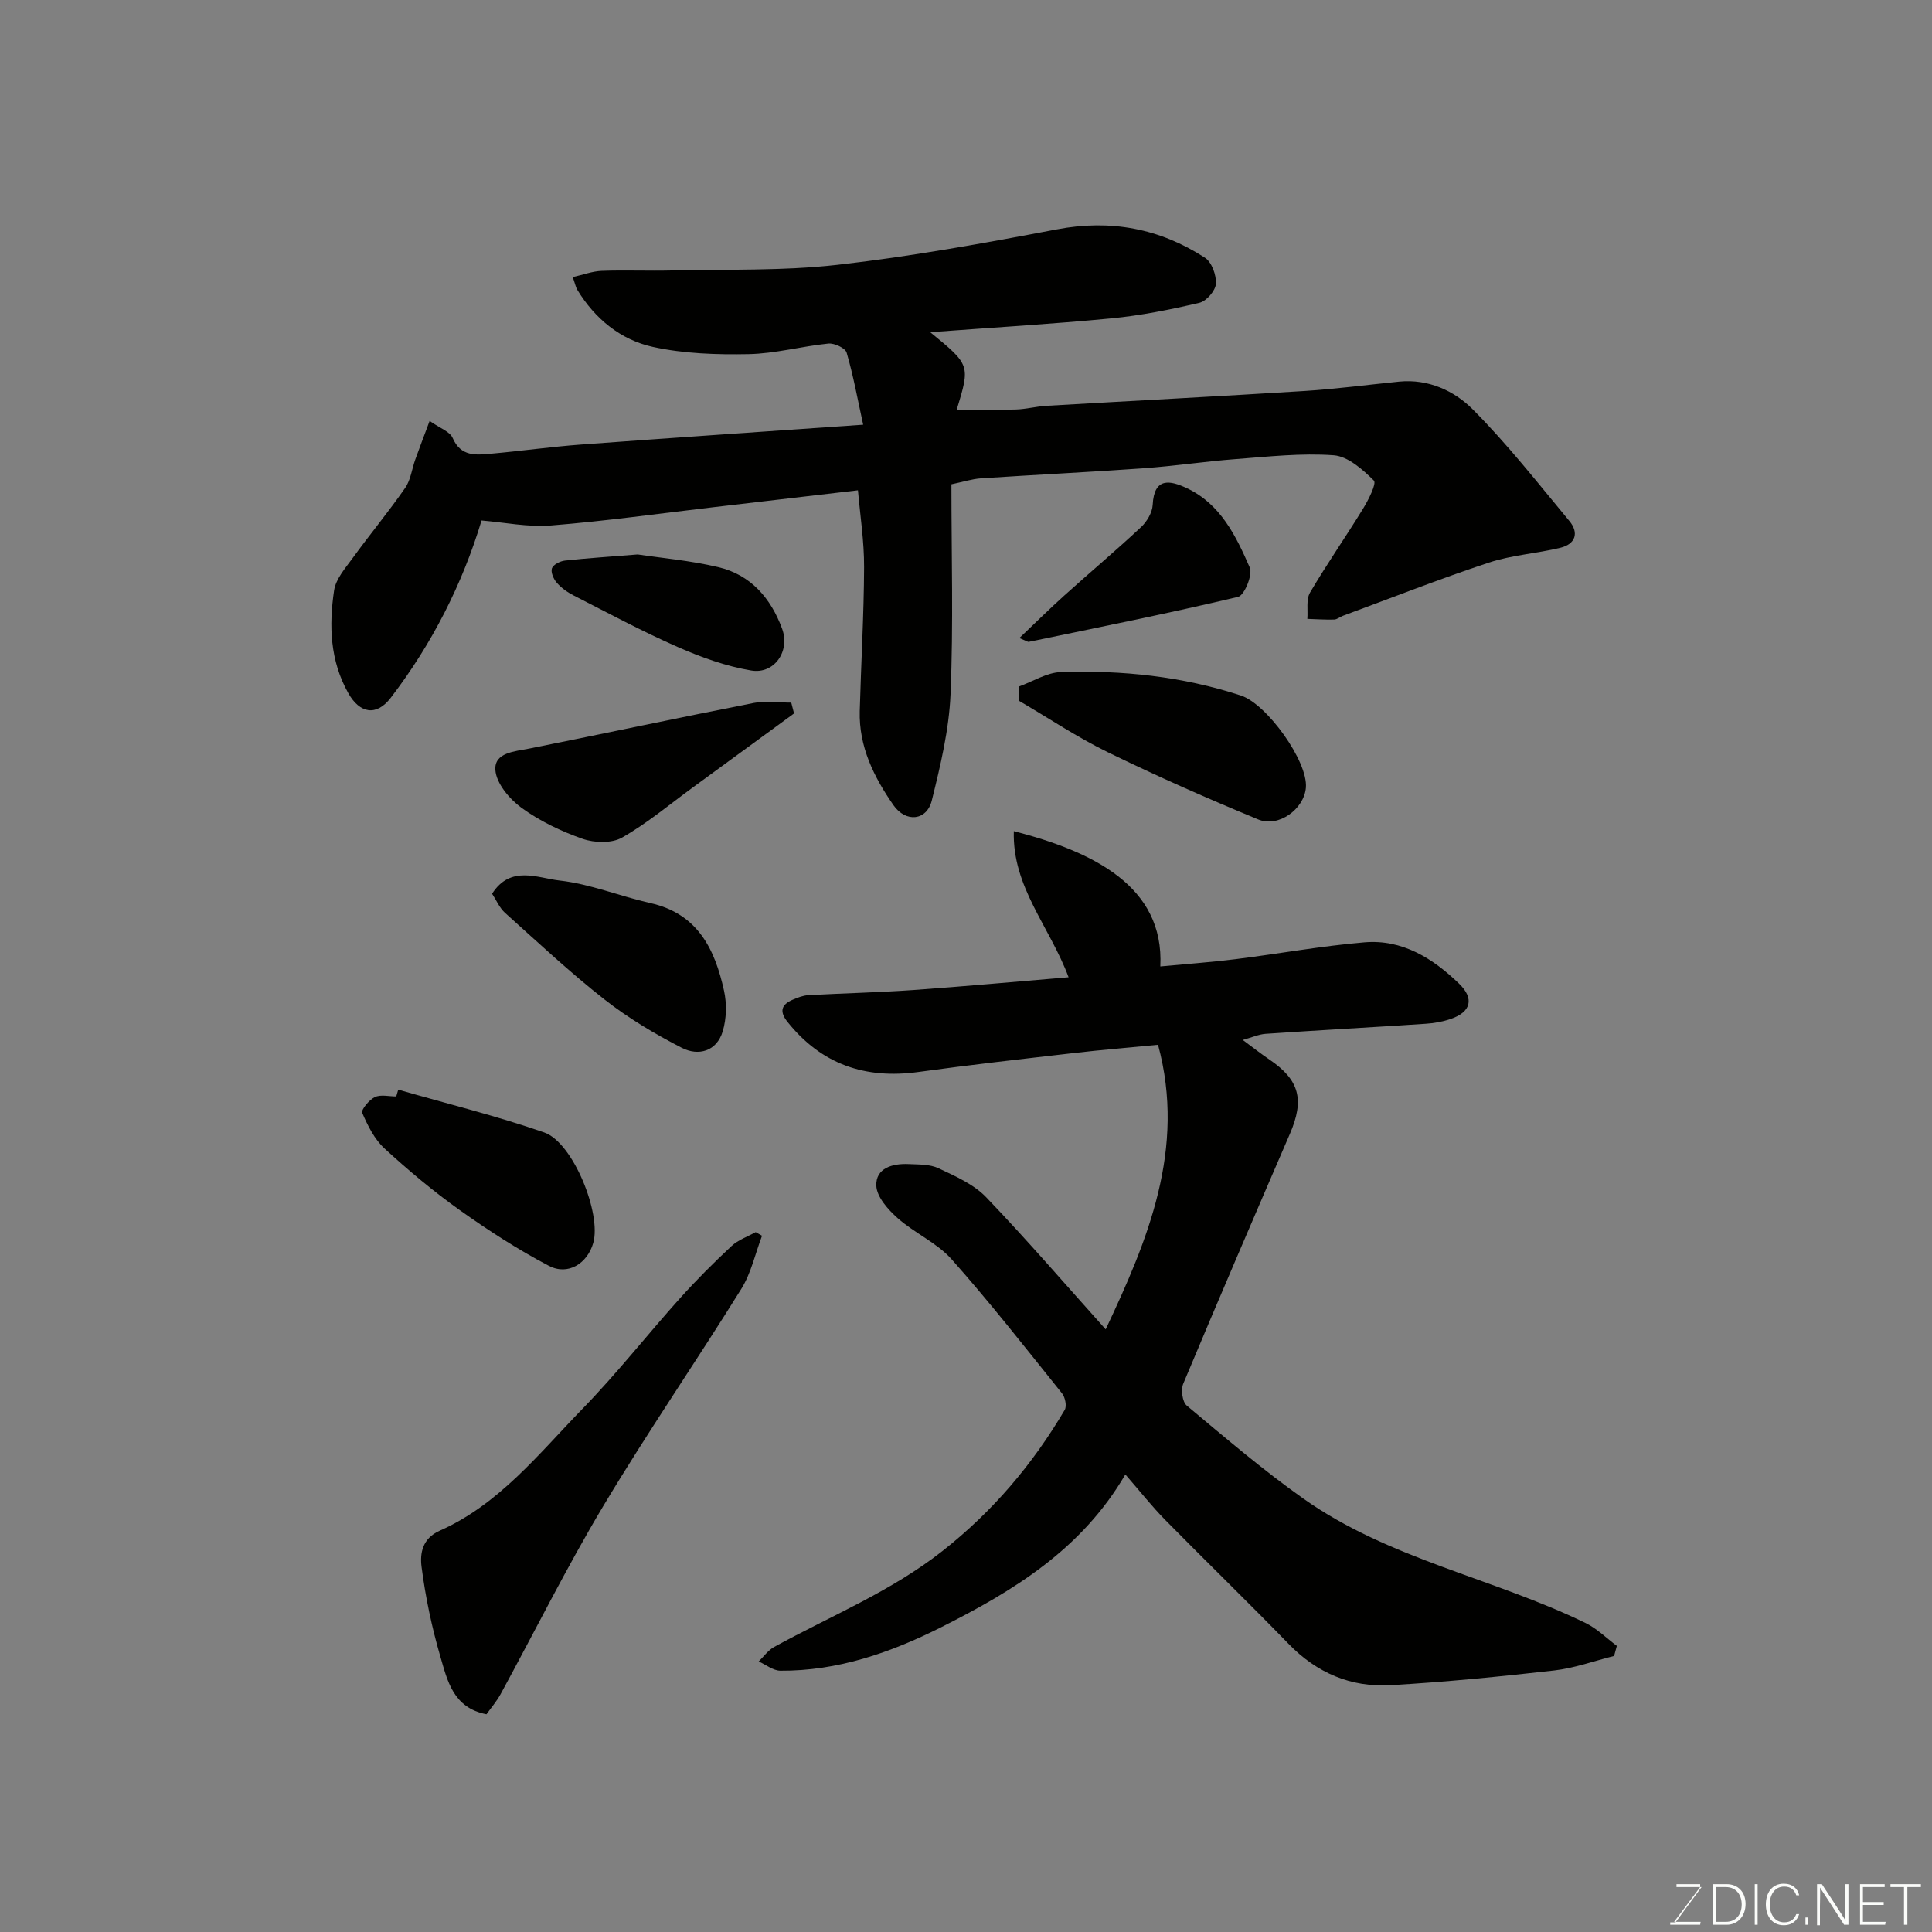
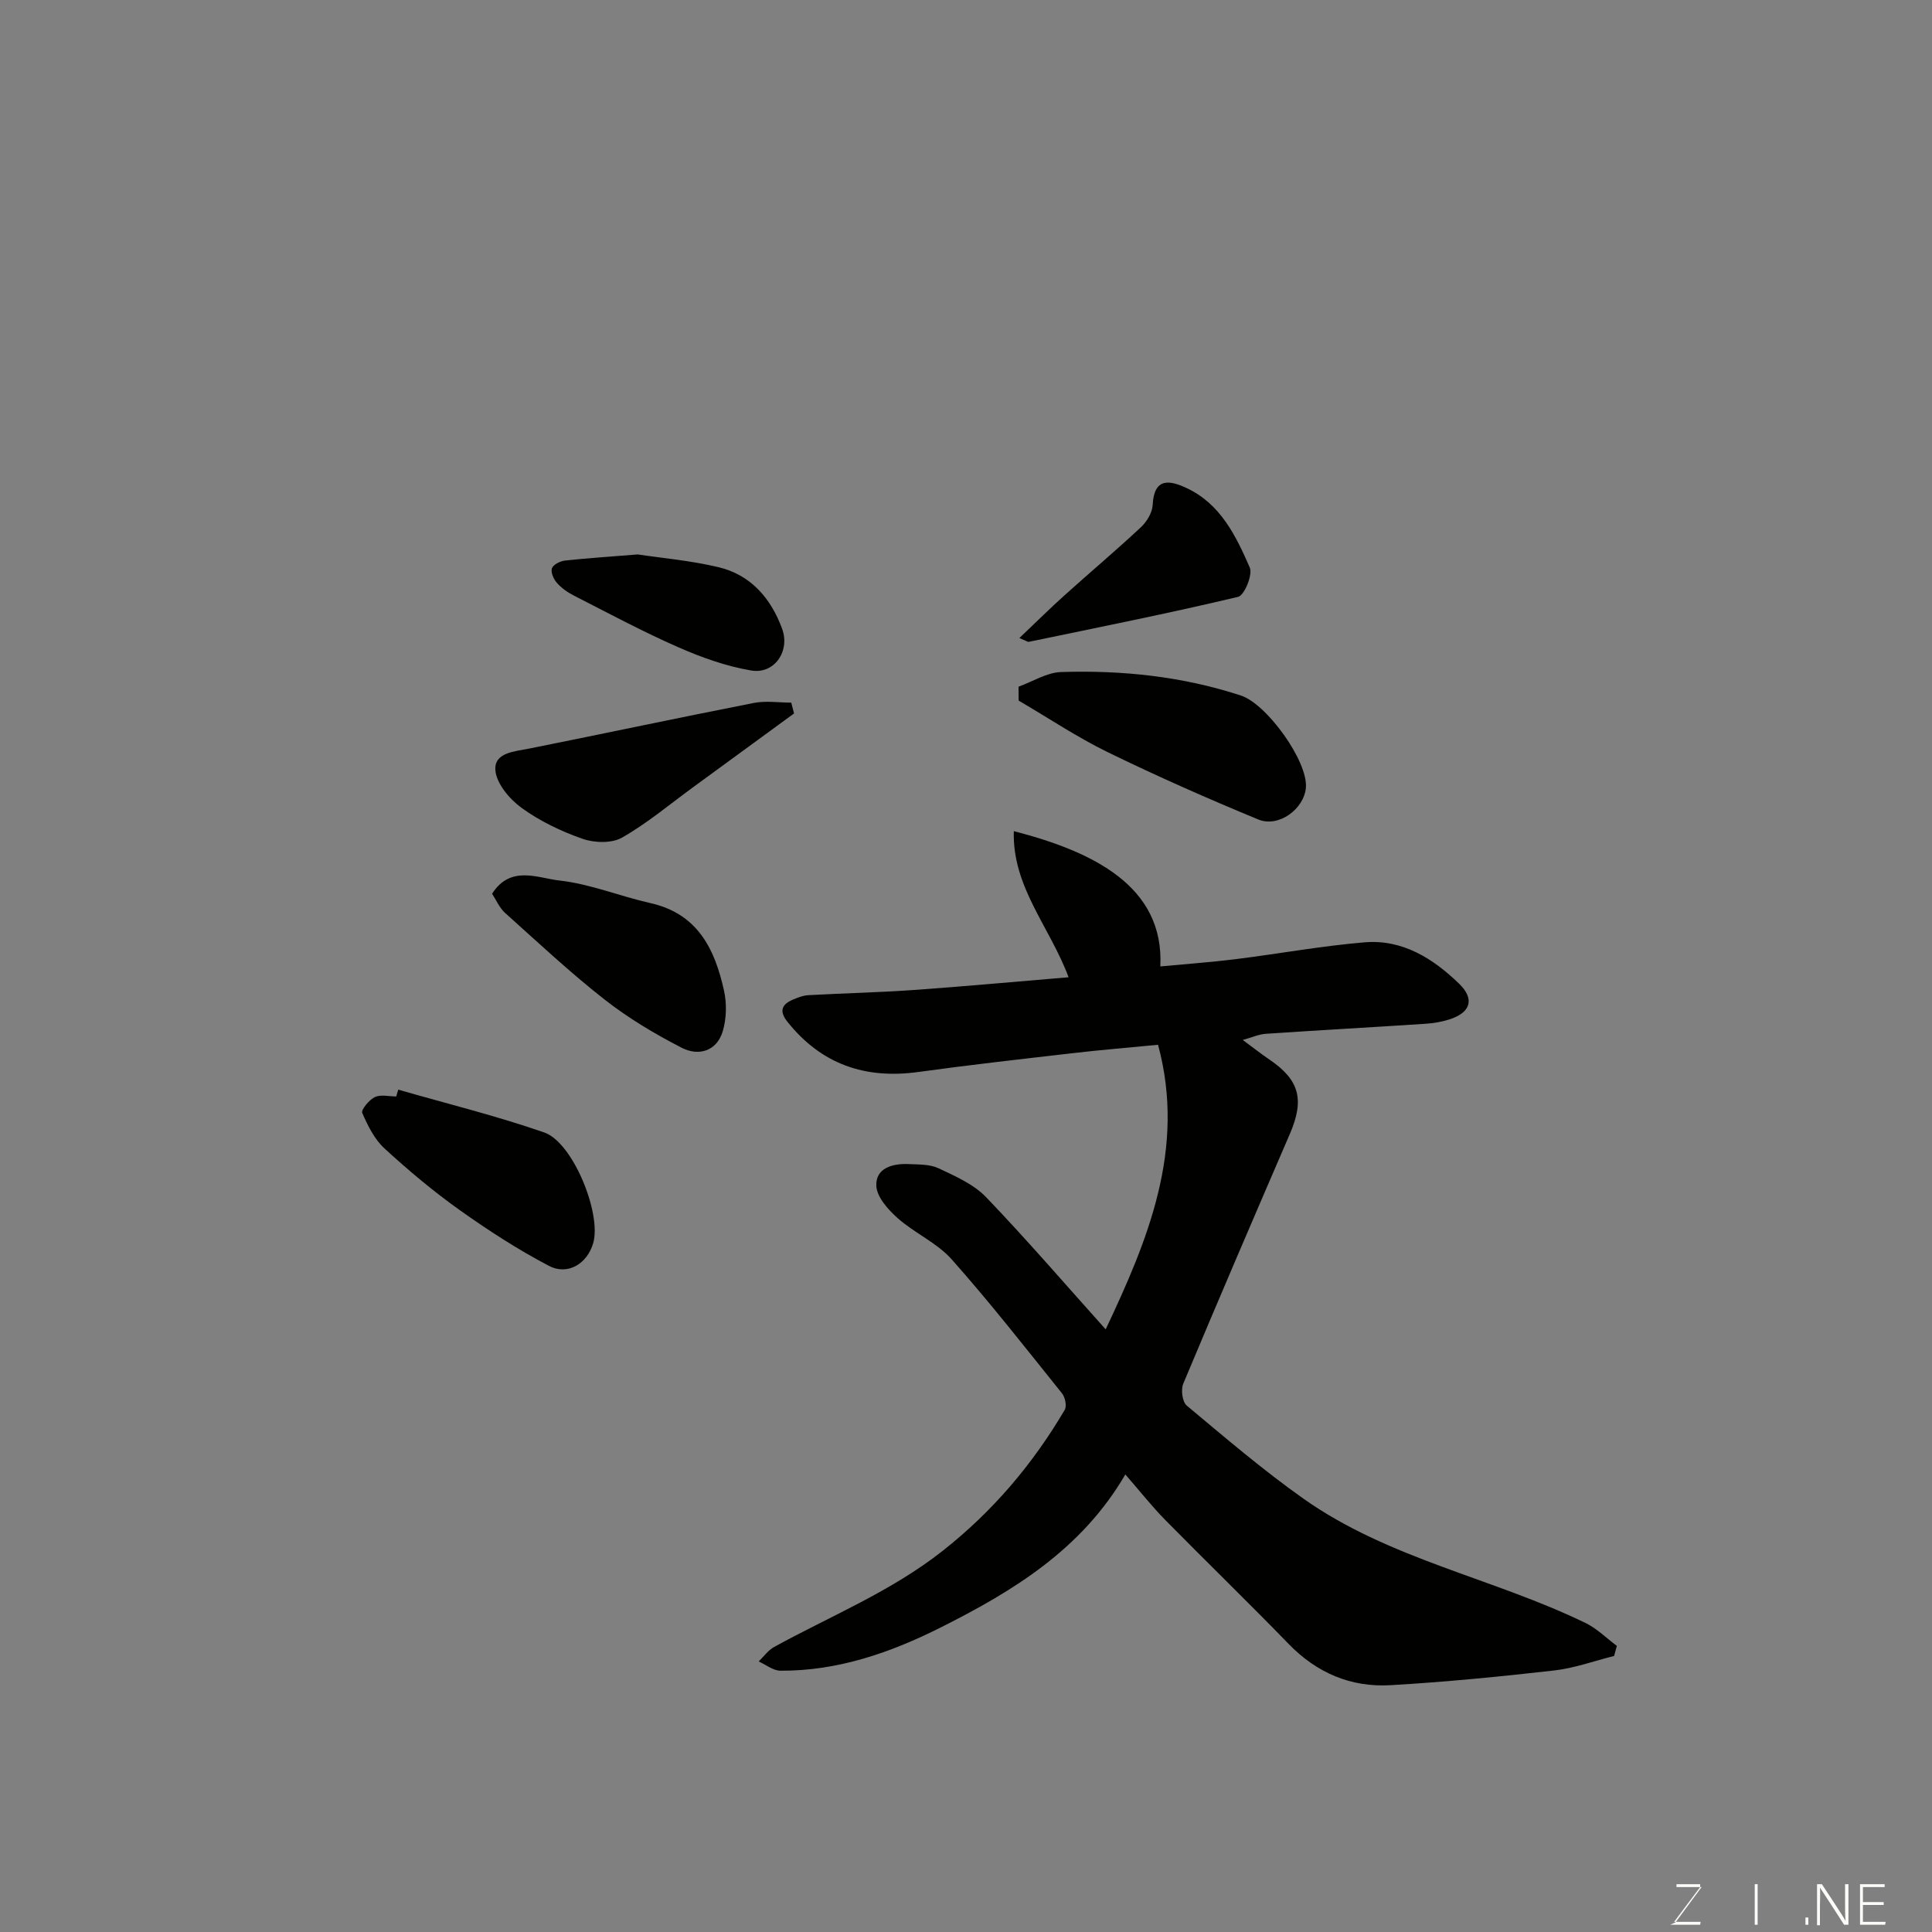
<svg xmlns="http://www.w3.org/2000/svg" enable-background="new 0 0 400 400" viewBox="0 0 400 400">
  <rect x="0" y="0" width="400" height="400" fill="#808080" stroke="none" />
  <g fill="#010100">
    <path d="m228.92 275.23c8.66-18.36 16.68-37.36 10.84-58.92-6.06.59-11.75 1.05-17.42 1.71-10.74 1.24-21.48 2.44-32.18 3.92-11.01 1.52-20.07-1.56-27.1-10.35-1.74-2.17-1.31-3.59 1.06-4.61 1.03-.44 2.14-.88 3.24-.94 7.26-.4 14.54-.56 21.8-1.07 10.57-.75 21.13-1.73 32.08-2.64-3.92-10.52-11.68-18.67-11.34-30.25 16.31 4.21 31.18 11.36 30.33 28.01 5.24-.5 10.41-.86 15.54-1.5 8.92-1.11 17.79-2.74 26.73-3.49 7.83-.66 14.15 3.3 19.59 8.56 3.18 3.08 2.48 5.86-1.72 7.3-1.67.57-3.48.89-5.24 1-11.03.73-22.06 1.33-33.09 2.08-1.43.1-2.82.74-4.74 1.27 2.01 1.49 3.74 2.85 5.55 4.08 6.2 4.21 7.26 8.3 4.2 15.38-7.43 17.2-14.83 34.42-22.07 51.71-.52 1.24-.19 3.77.72 4.53 7.92 6.61 15.78 13.35 24.19 19.29 17.69 12.5 39.26 16.42 58.41 25.74 2.36 1.15 4.31 3.13 6.45 4.72-.19.7-.38 1.39-.57 2.09-4.12 1.03-8.2 2.52-12.38 3-11.26 1.28-22.56 2.39-33.88 3.05-8.21.48-15.29-2.52-21.14-8.56-8.4-8.66-17.07-17.05-25.53-25.65-2.75-2.79-5.18-5.89-8.26-9.42-9.05 15.54-23.26 24.16-38.19 31.66-10.38 5.22-21.35 9.05-33.23 8.97-1.5-.01-3-1.25-4.49-1.91 1.05-1.02 1.95-2.32 3.19-3 11.73-6.44 24.18-11.46 34.88-19.89 10.39-8.18 18.65-17.93 25.29-29.2.46-.79.09-2.62-.57-3.43-7.5-9.34-14.88-18.78-22.83-27.73-3.05-3.43-7.67-5.42-11.17-8.52-1.99-1.76-4.35-4.4-4.44-6.73-.14-3.65 3.35-4.63 6.66-4.48 2.1.1 4.42.01 6.23.87 3.48 1.64 7.29 3.31 9.87 6.01 8.52 8.89 16.56 18.24 24.73 27.34z" />
-     <path d="m192.59 68.78c8.3 6.79 8.3 6.79 5.49 16.04 4.19 0 8.24.09 12.28-.04 2.12-.07 4.21-.64 6.33-.76 17.8-1.04 35.61-1.95 53.4-3.07 6.55-.41 13.07-1.29 19.6-1.94 6-.59 11.37 1.88 15.2 5.72 7.19 7.2 13.5 15.28 20.02 23.12 2.06 2.48 1.28 4.81-1.89 5.57-4.9 1.18-10.05 1.5-14.8 3.07-10.17 3.37-20.14 7.3-30.2 11.01-.61.23-1.19.75-1.8.77-1.85.05-3.7-.08-5.55-.14.15-1.84-.28-4.02.56-5.45 3.47-5.9 7.4-11.53 10.98-17.37 1.12-1.83 2.84-5.22 2.23-5.82-2.31-2.29-5.36-5.01-8.31-5.23-6.71-.49-13.52.28-20.27.79-6.38.48-12.73 1.45-19.11 1.9-11.19.8-22.4 1.34-33.6 2.08-1.92.13-3.82.75-6.17 1.24 0 14.51.42 28.99-.18 43.43-.31 7.39-2.09 14.8-3.88 22.03-1.04 4.2-5.38 4.64-7.94.97-4.05-5.82-7.18-12.12-6.98-19.49.27-9.94.86-19.87.9-29.8.02-5.39-.83-10.78-1.27-15.9-10.03 1.17-19.93 2.34-29.84 3.49-11.23 1.31-22.44 2.89-33.71 3.79-4.8.38-9.72-.65-14.38-1.03-3.94 13.08-10.22 25.51-18.8 36.71-3 3.92-6.45 3.21-8.8-.98-3.78-6.73-4.01-13.97-2.93-21.24.35-2.38 2.32-4.61 3.84-6.7 3.56-4.9 7.43-9.57 10.88-14.54 1.15-1.65 1.39-3.93 2.1-5.9.85-2.37 1.75-4.72 2.96-7.96 2.15 1.52 4.2 2.2 4.77 3.53 1.7 3.92 4.85 3.53 7.96 3.25 6.21-.55 12.39-1.43 18.6-1.89 19.04-1.41 38.09-2.69 58.43-4.11-1.17-5.33-2.04-10.2-3.43-14.93-.28-.95-2.54-1.99-3.77-1.87-5.52.56-11 2.08-16.51 2.19-6.62.13-13.42-.09-19.85-1.5-6.65-1.46-11.97-5.81-15.62-11.81-.32-.53-.44-1.2-.95-2.64 2.17-.49 4.08-1.22 6.01-1.29 4.83-.18 9.67.04 14.49-.08 11.43-.27 22.95.11 34.28-1.17 15.23-1.72 30.37-4.47 45.44-7.34 11.17-2.12 21.31-.19 30.67 5.87 1.41.91 2.39 3.62 2.27 5.41-.1 1.43-1.98 3.59-3.41 3.92-6.02 1.41-12.13 2.64-18.28 3.23-12.07 1.16-24.22 1.87-37.46 2.86z" />
-     <path d="m100.72 354.92c-6.93-1.34-8.1-6.99-9.55-11.95-1.77-6.06-3.08-12.3-3.89-18.56-.36-2.75.13-5.89 3.75-7.49 12.3-5.46 20.5-15.92 29.55-25.22 7.1-7.29 13.41-15.34 20.22-22.93 3.38-3.76 6.97-7.35 10.67-10.8 1.37-1.27 3.31-1.93 4.99-2.87.44.25.87.5 1.31.75-1.4 3.68-2.24 7.71-4.29 11-9.37 15.07-19.45 29.71-28.56 44.93-7.6 12.69-14.19 25.98-21.28 38.98-.85 1.54-2.03 2.9-2.92 4.16z" />
    <path d="m210.88 142.17c2.93-1.06 5.83-2.93 8.78-3.03 12.65-.41 25.15.89 37.28 4.87 5.33 1.75 13.9 13.62 13.43 19.08-.38 4.41-5.65 8.32-9.87 6.57-10.5-4.34-20.91-8.93-31.12-13.91-6.38-3.11-12.33-7.11-18.48-10.7 0-.96-.01-1.92-.02-2.88z" />
    <path d="m82.45 225.6c10.1 2.91 20.33 5.42 30.24 8.87 5.95 2.07 11.88 16.81 10.13 22.89-1.22 4.24-5.23 6.79-9.19 4.71-6.42-3.36-12.57-7.35-18.49-11.56-5.45-3.88-10.61-8.21-15.54-12.74-2.07-1.9-3.46-4.71-4.6-7.35-.28-.65 1.42-2.71 2.61-3.28 1.22-.58 2.93-.13 4.43-.13.14-.46.27-.94.41-1.41z" />
    <path d="m101.88 185.04c3.83-6 9.46-3.24 13.94-2.74 6.38.71 12.53 3.26 18.85 4.68 9.79 2.19 13.34 9.55 15.23 18.13.59 2.67.52 5.78-.26 8.39-1.24 4.17-5.03 5.21-8.48 3.44-5.59-2.87-11.09-6.15-16.02-10.02-7.16-5.61-13.82-11.86-20.6-17.94-1.15-1.05-1.81-2.66-2.66-3.94z" />
    <path d="m164.4 147.71c-6.95 5.08-13.89 10.17-20.85 15.24-4.88 3.56-9.54 7.49-14.75 10.46-2.13 1.22-5.72 1.12-8.18.26-4.44-1.55-8.86-3.67-12.65-6.42-2.49-1.81-5.23-5.07-5.41-7.84-.24-3.63 3.99-3.82 7.08-4.44 15.48-3.1 30.92-6.39 46.41-9.43 2.5-.49 5.18-.07 7.77-.07.2.74.39 1.49.58 2.24z" />
    <path d="m211.05 132.1c3.39-3.22 6.29-6.1 9.33-8.83 5.26-4.74 10.68-9.3 15.85-14.13 1.22-1.14 2.34-3.02 2.42-4.61.29-5.8 3.64-5.08 7.09-3.45 6.97 3.28 10.16 9.89 13.01 16.42.65 1.48-1.11 5.76-2.41 6.07-14.38 3.42-28.89 6.31-43.37 9.32-.13.03-.3-.11-1.92-.79z" />
    <path d="m132.03 114.79c4.75.72 10.82 1.24 16.69 2.63 6.71 1.58 10.89 6.44 13.21 12.76 1.7 4.63-1.6 9.45-6.4 8.64-5.21-.88-10.36-2.73-15.22-4.87-7.33-3.22-14.41-7.03-21.55-10.67-1.29-.66-2.55-1.56-3.49-2.64-.67-.76-1.28-2.19-1-2.98.28-.77 1.7-1.49 2.69-1.6 4.57-.5 9.17-.79 15.07-1.27z" />
  </g>
-   <path d="m346.9 398 5.4-7.3h-5.2v-.6h4.9v.6l-5.4 7.2h5.5l-.1.6h-6.2v-.5z" fill="#fbfcfa" />
-   <path d="m354.7 390.1h2.8c2.3 0 3.9 1.6 3.9 4.1s-1.6 4.3-3.9 4.3h-2.8zm.6 7.8h2c2.2 0 3.3-1.6 3.3-3.6 0-1.8-1-3.6-3.3-3.6h-2z" fill="#fbfcfa" />
+   <path d="m346.9 398 5.4-7.3h-5.2v-.6h4.9v.6l-5.4 7.2h5.5l-.1.6h-6.2z" fill="#fbfcfa" />
  <path d="m363.9 390.1v8.4h-.6v-8.4z" fill="#fbfcfa" />
-   <path d="m372.5 396.3c-.4 1.3-1.4 2.3-3.2 2.3-2.4 0-3.7-1.9-3.7-4.3 0-2.3 1.2-4.3 3.7-4.3 1.8 0 2.9 1 3.2 2.4h-.6c-.4-1.1-1.1-1.8-2.5-1.8-2.1 0-3 1.9-3 3.7s.9 3.7 3 3.7c1.4 0 2.1-.7 2.5-1.7z" fill="#fbfcfa" />
  <path d="m373.8 398.5v-1.5h.6v1.5z" fill="#fbfcfa" />
  <path d="m376.2 398.5v-8.4h1c1.3 2 4.4 6.6 4.9 7.6-.1-1.2-.1-2.4-.1-3.8v-3.8h.7v8.4h-.9c-1.2-1.9-4.4-6.8-5-7.7.1 1.1 0 2.3 0 3.9v3.9h-.6z" fill="#fbfcfa" />
  <path d="m390 394.4h-4.3v3.5h4.7l-.1.6h-5.2v-8.4h5.1v.6h-4.5v3.1h4.3z" fill="#fbfcfa" />
-   <path d="m394.2 390.7h-2.8v-.6h6.3v.6h-2.8v7.8h-.7z" fill="#fbfcfa" />
</svg>